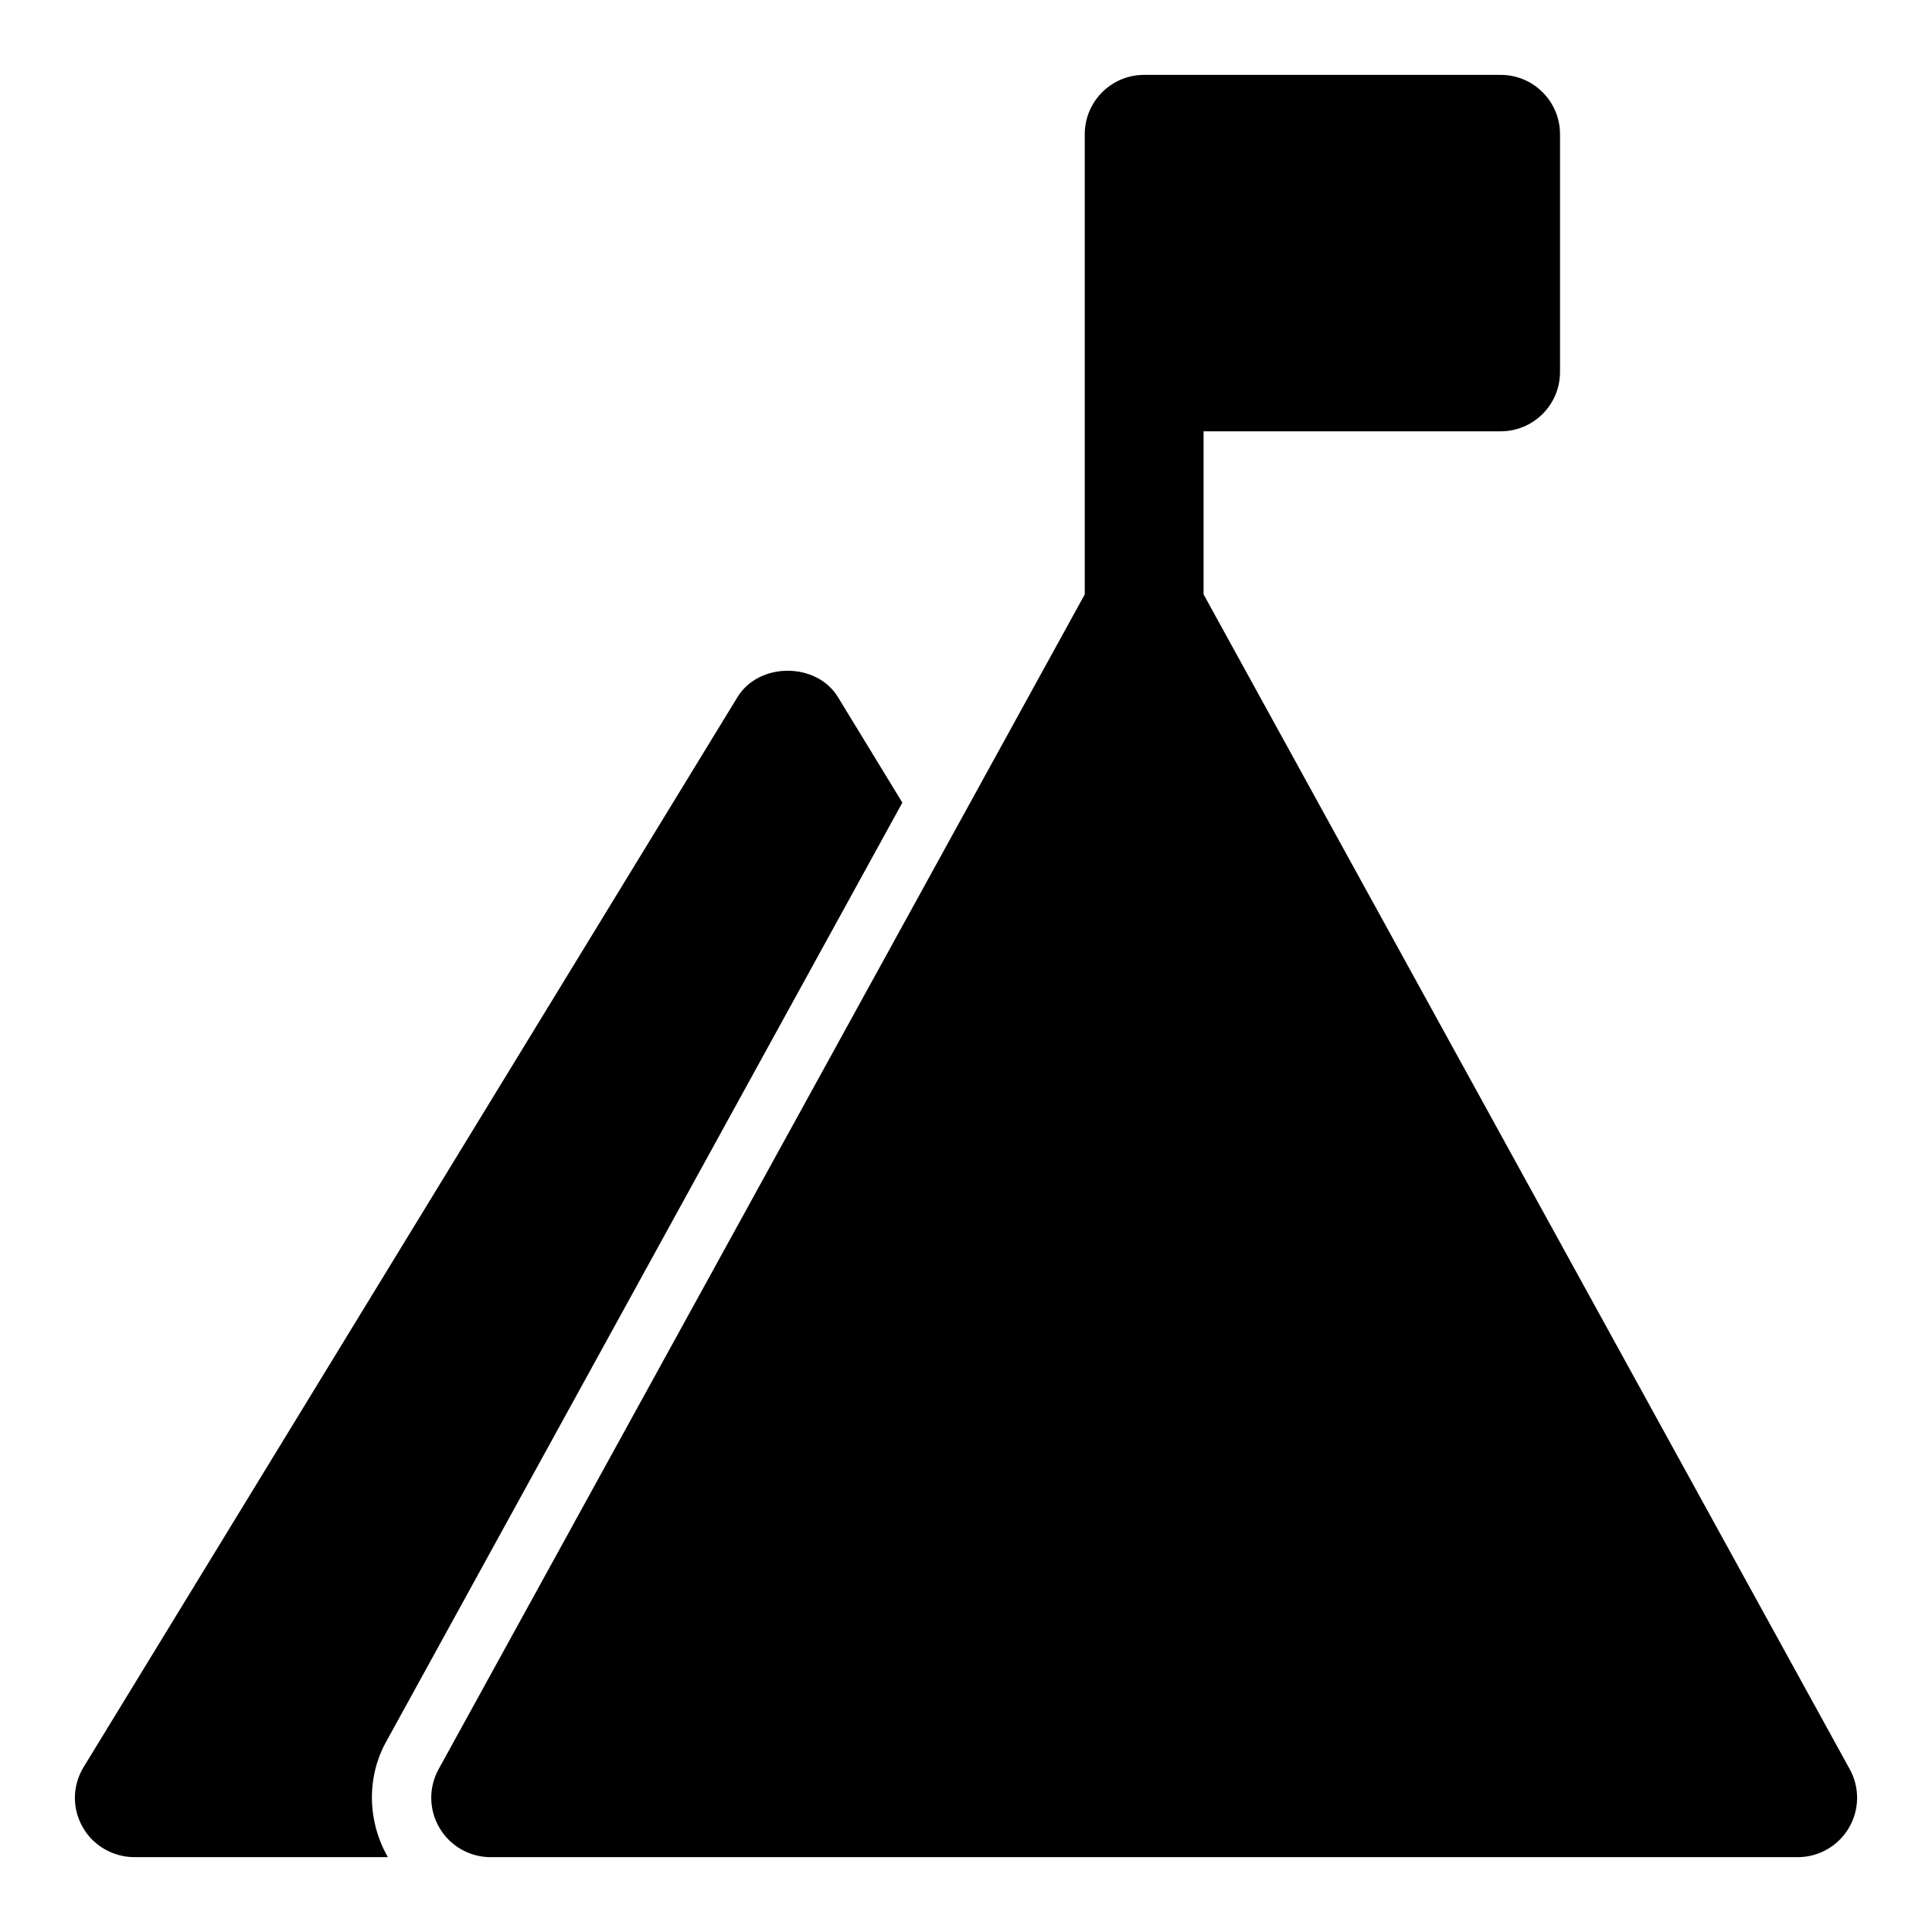
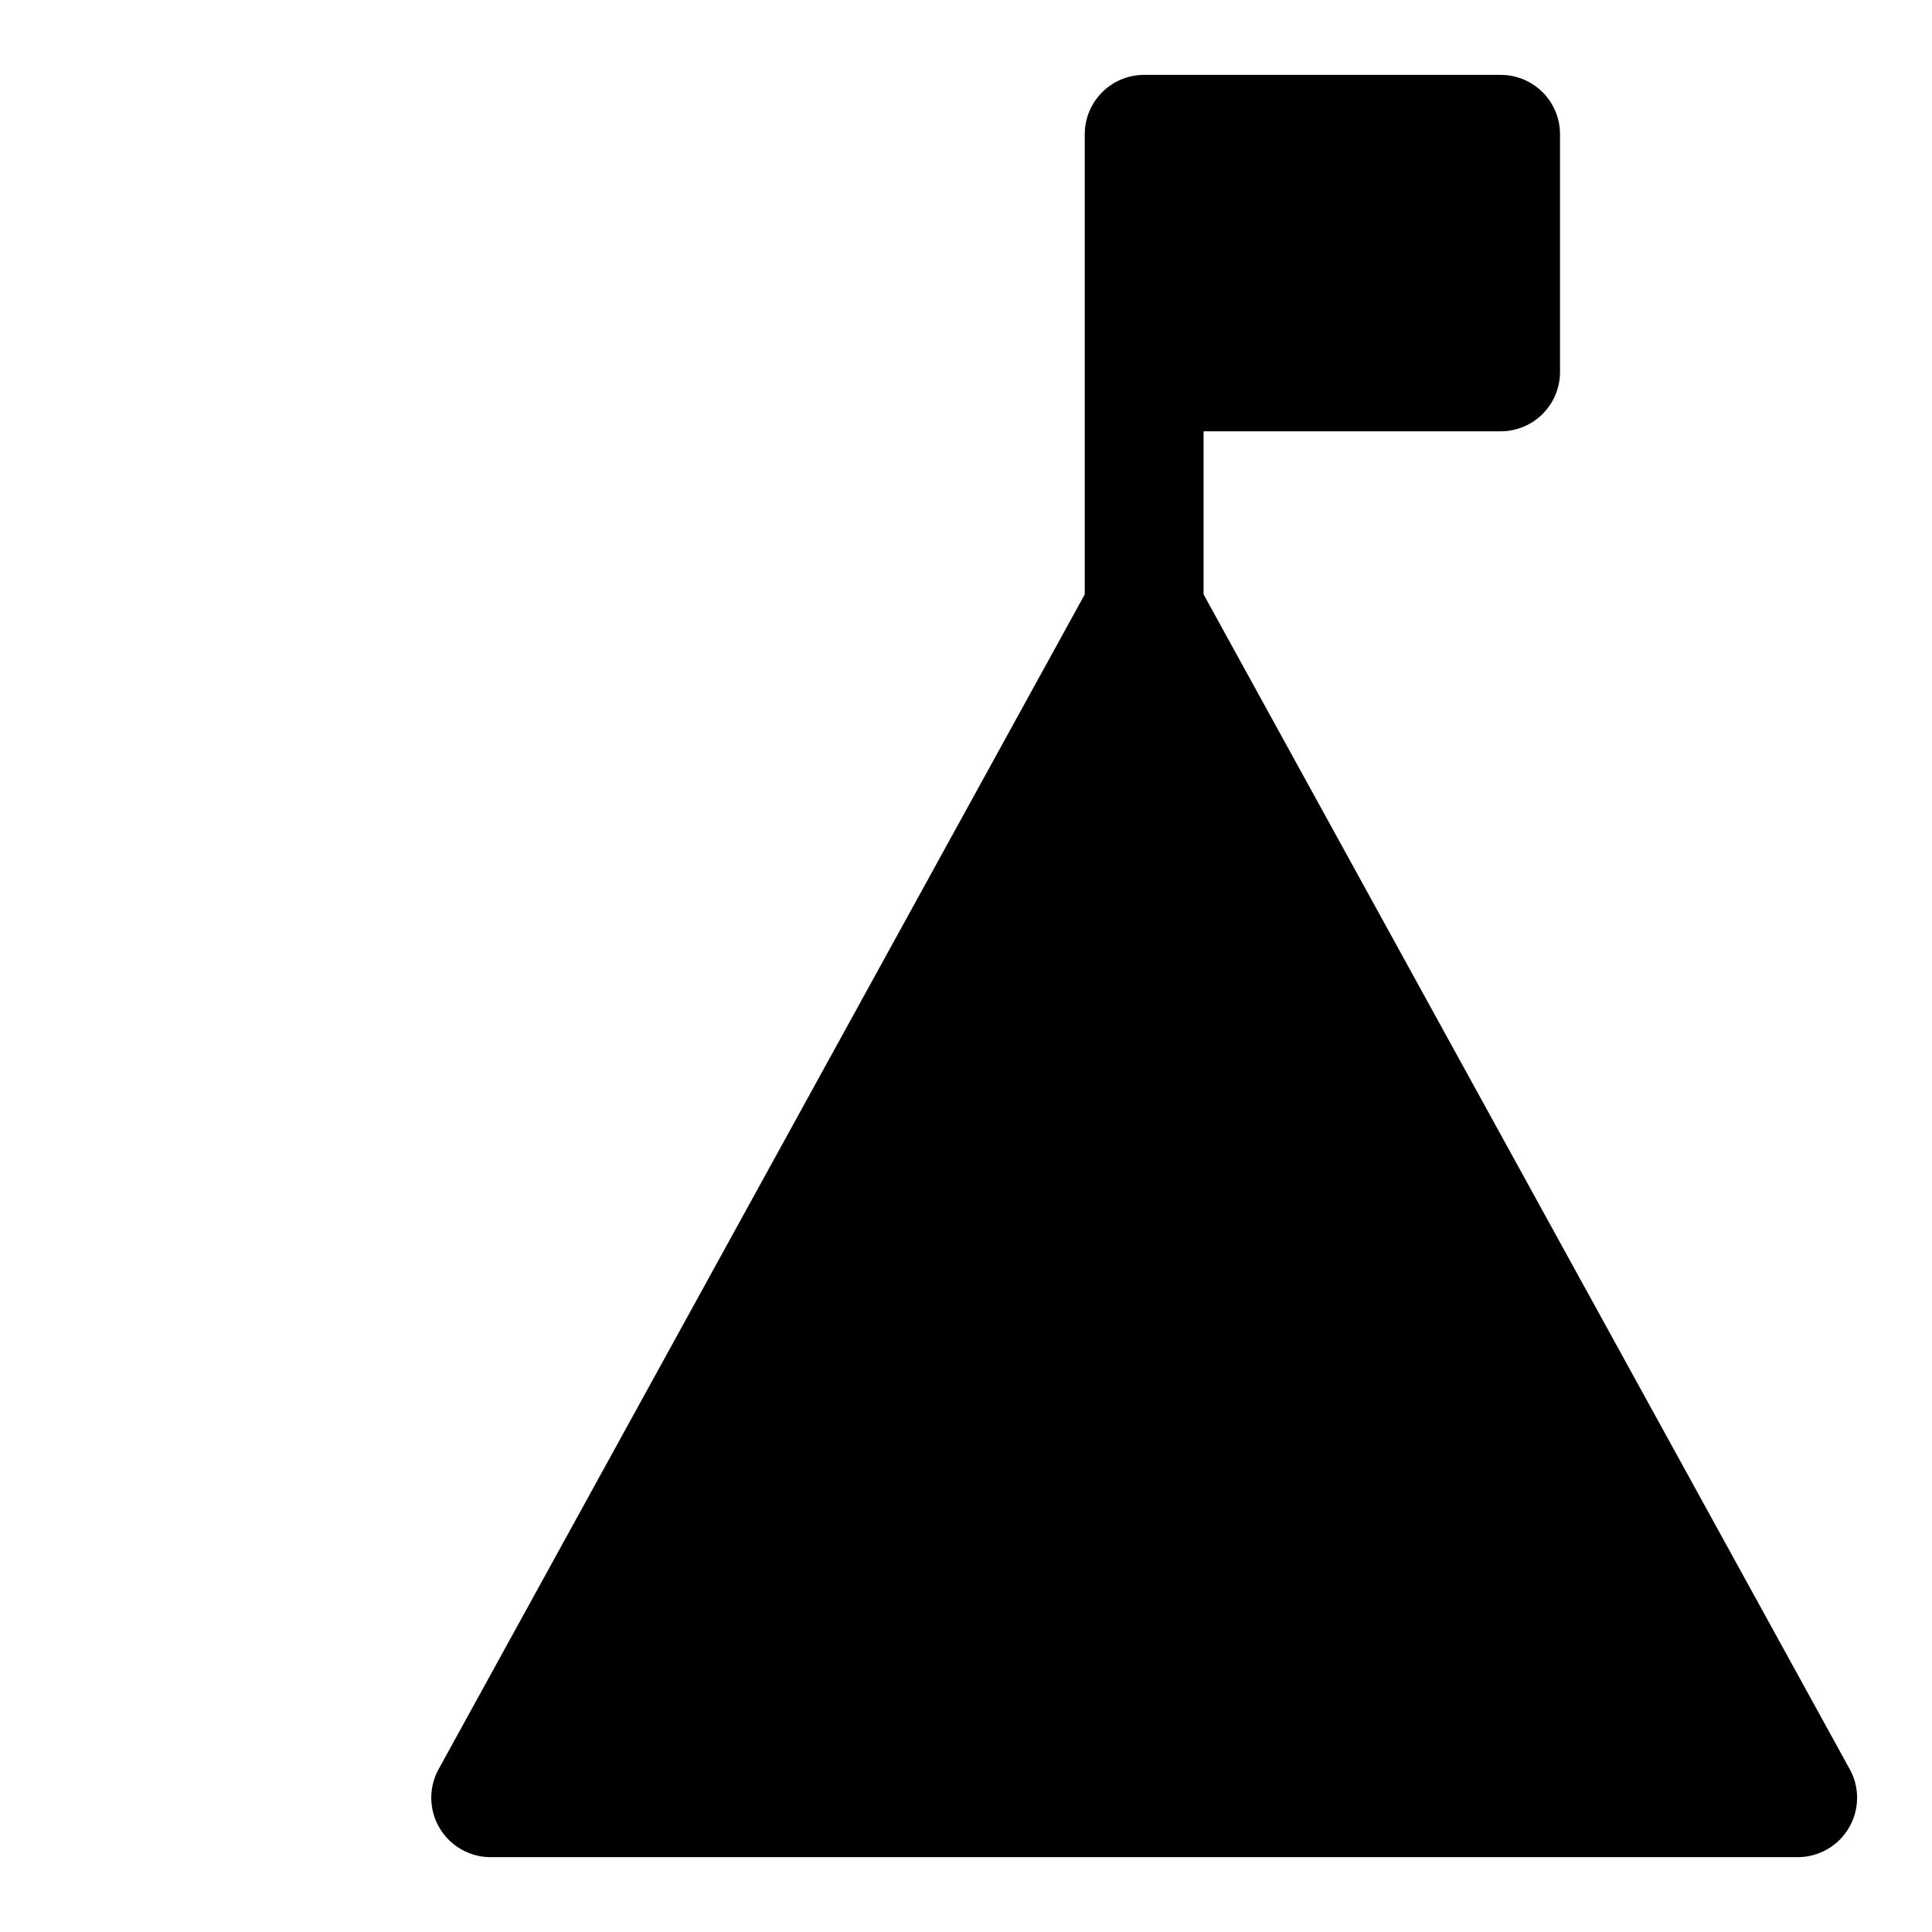
<svg xmlns="http://www.w3.org/2000/svg" fill="#000000" width="800px" height="800px" version="1.1" viewBox="144 144 512 512">
  <g>
-     <path d="m246.79 636.16h-67.219c-5.672 0-11.023-3.152-13.699-8.027-2.828-5.043-2.676-11.023 0.324-15.898l173.18-283.39c5.656-9.457 21.094-9.457 26.754 0l17.004 27.863-136.65 248.6c-5.352 9.441-5.199 21.25 0.305 30.859z" />
    <path d="m634.19 612.84-171.23-311.33v-43.207h78.719c8.703 0 15.742-7.043 15.742-15.742v-62.977c0-8.703-7.043-15.742-15.742-15.742h-94.465c-8.703 0-15.742 7.043-15.742 15.742v121.93l-171.23 311.33c-2.691 4.875-2.598 10.809 0.246 15.59 2.828 4.797 7.981 7.734 13.547 7.734h346.37c5.566 0 10.715-2.938 13.547-7.734 2.844-4.781 2.938-10.715 0.246-15.59z" />
  </g>
</svg>